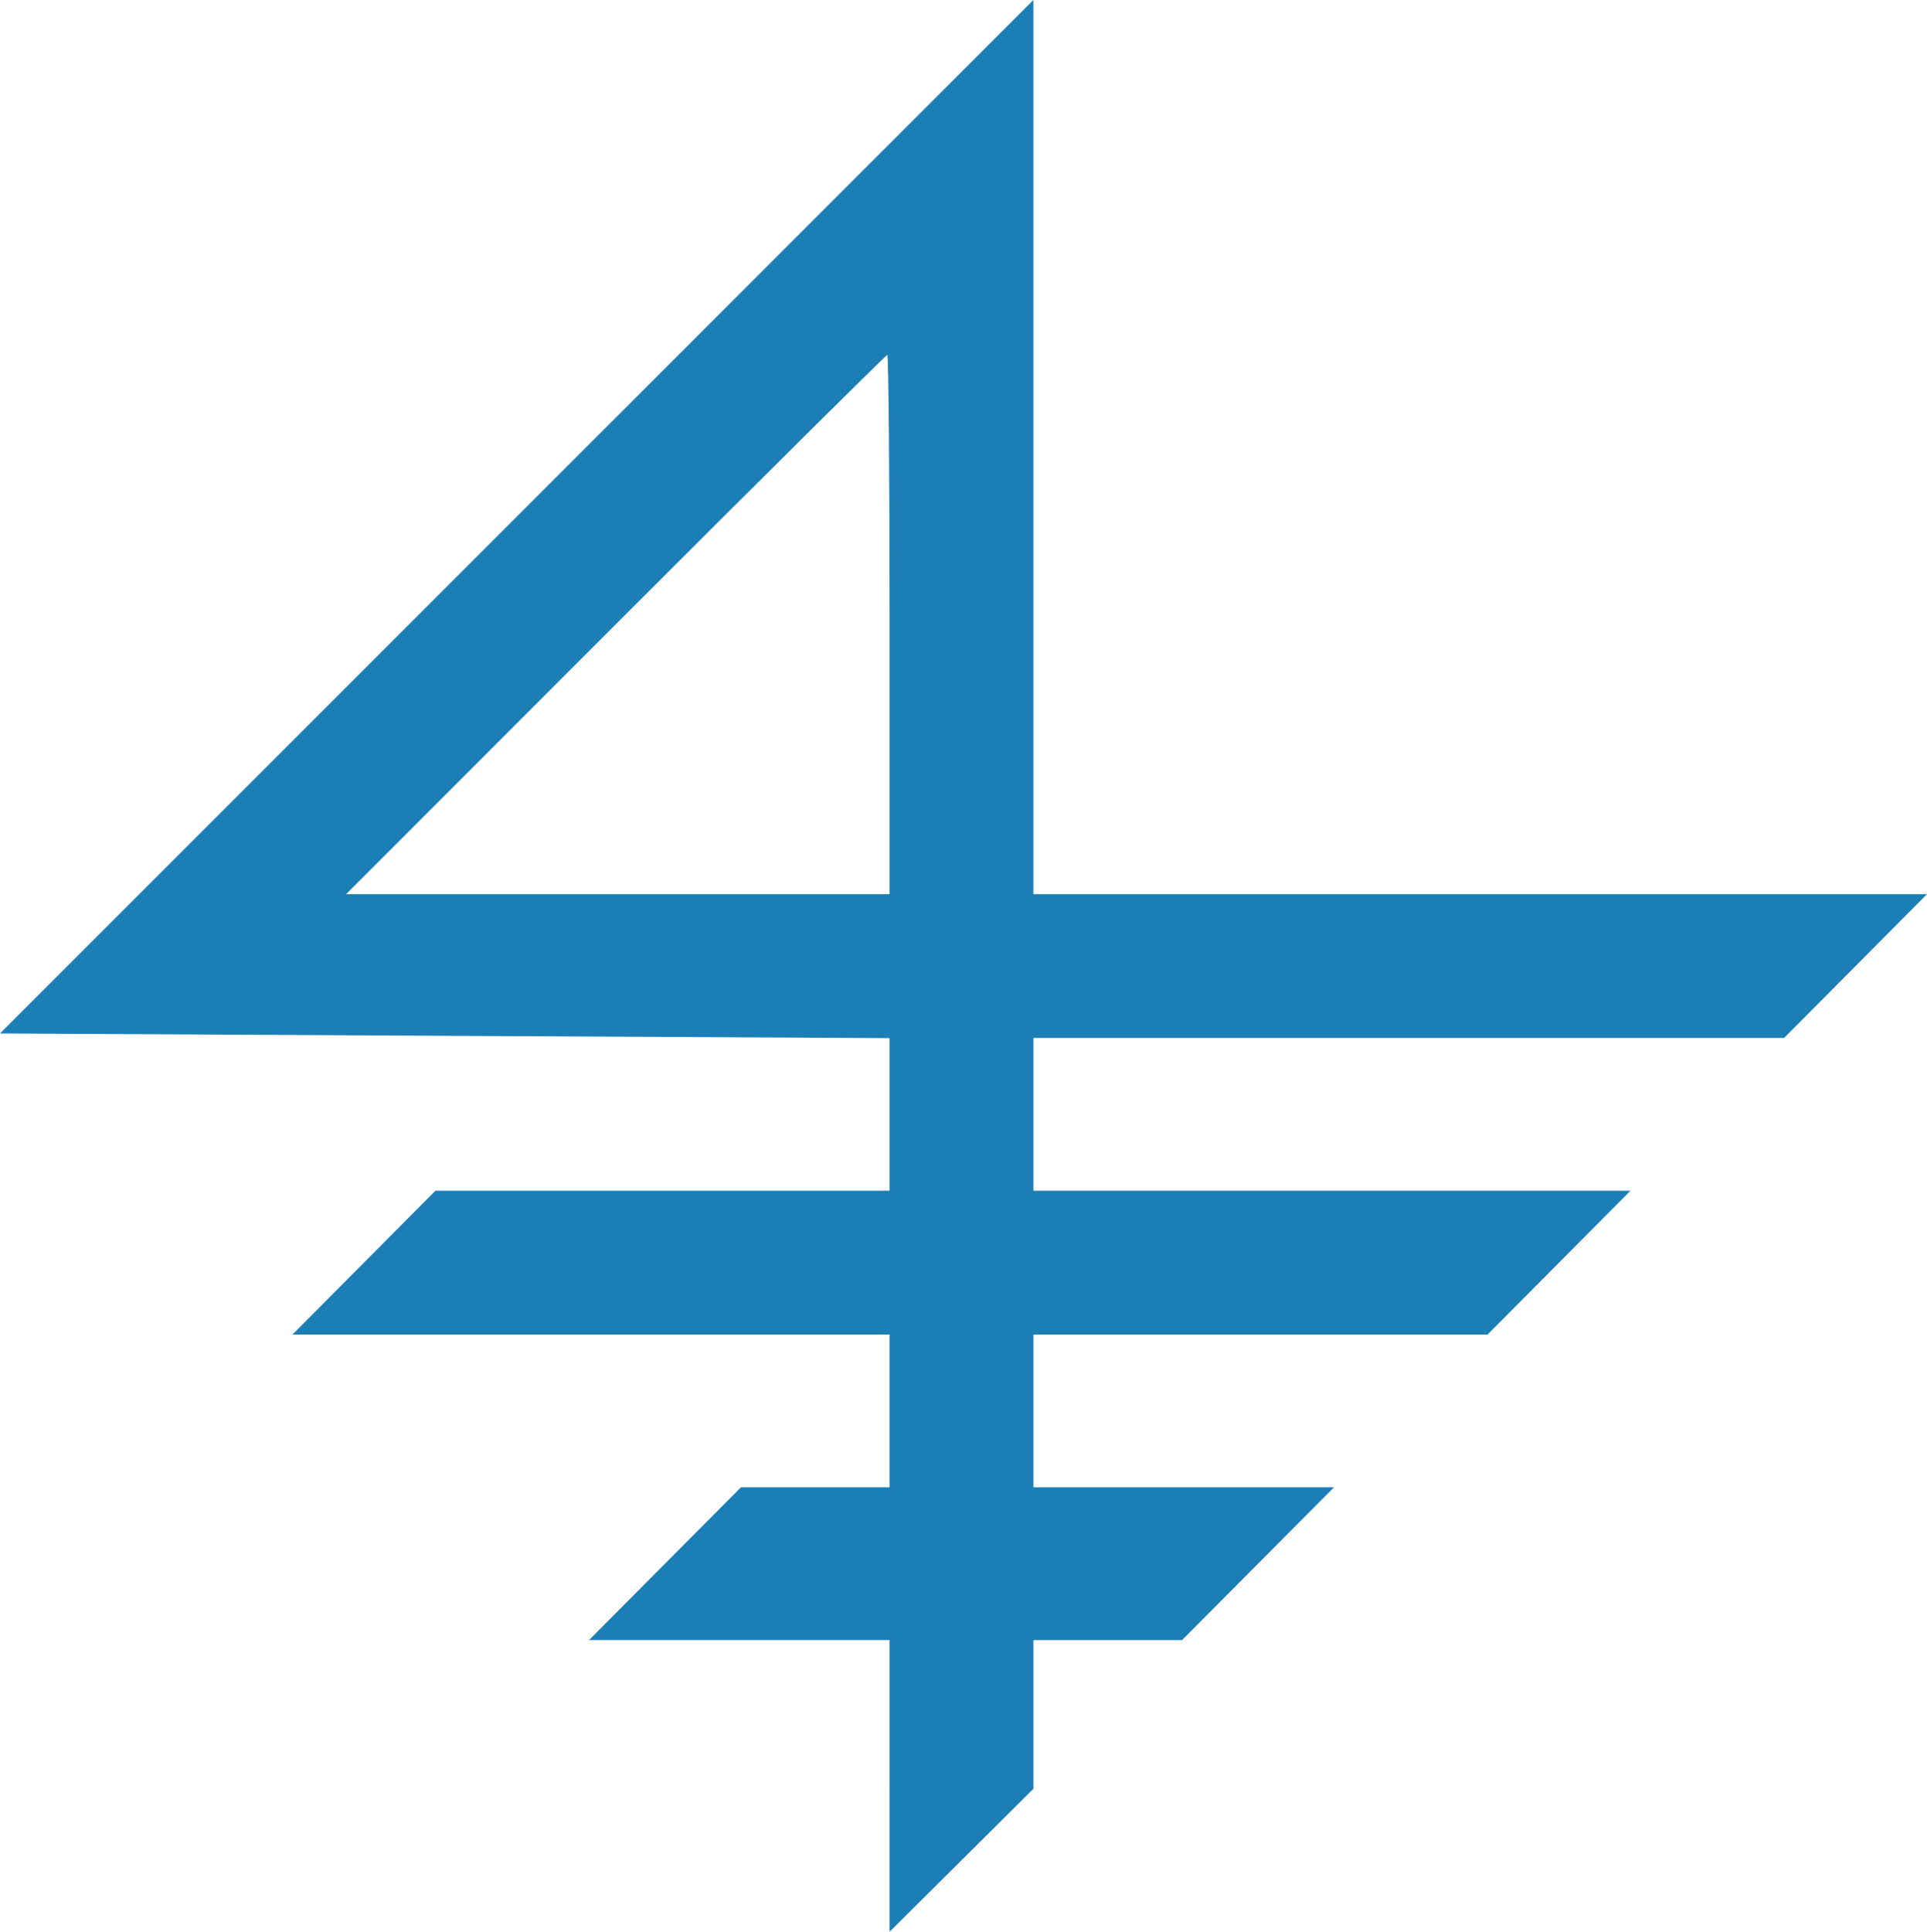
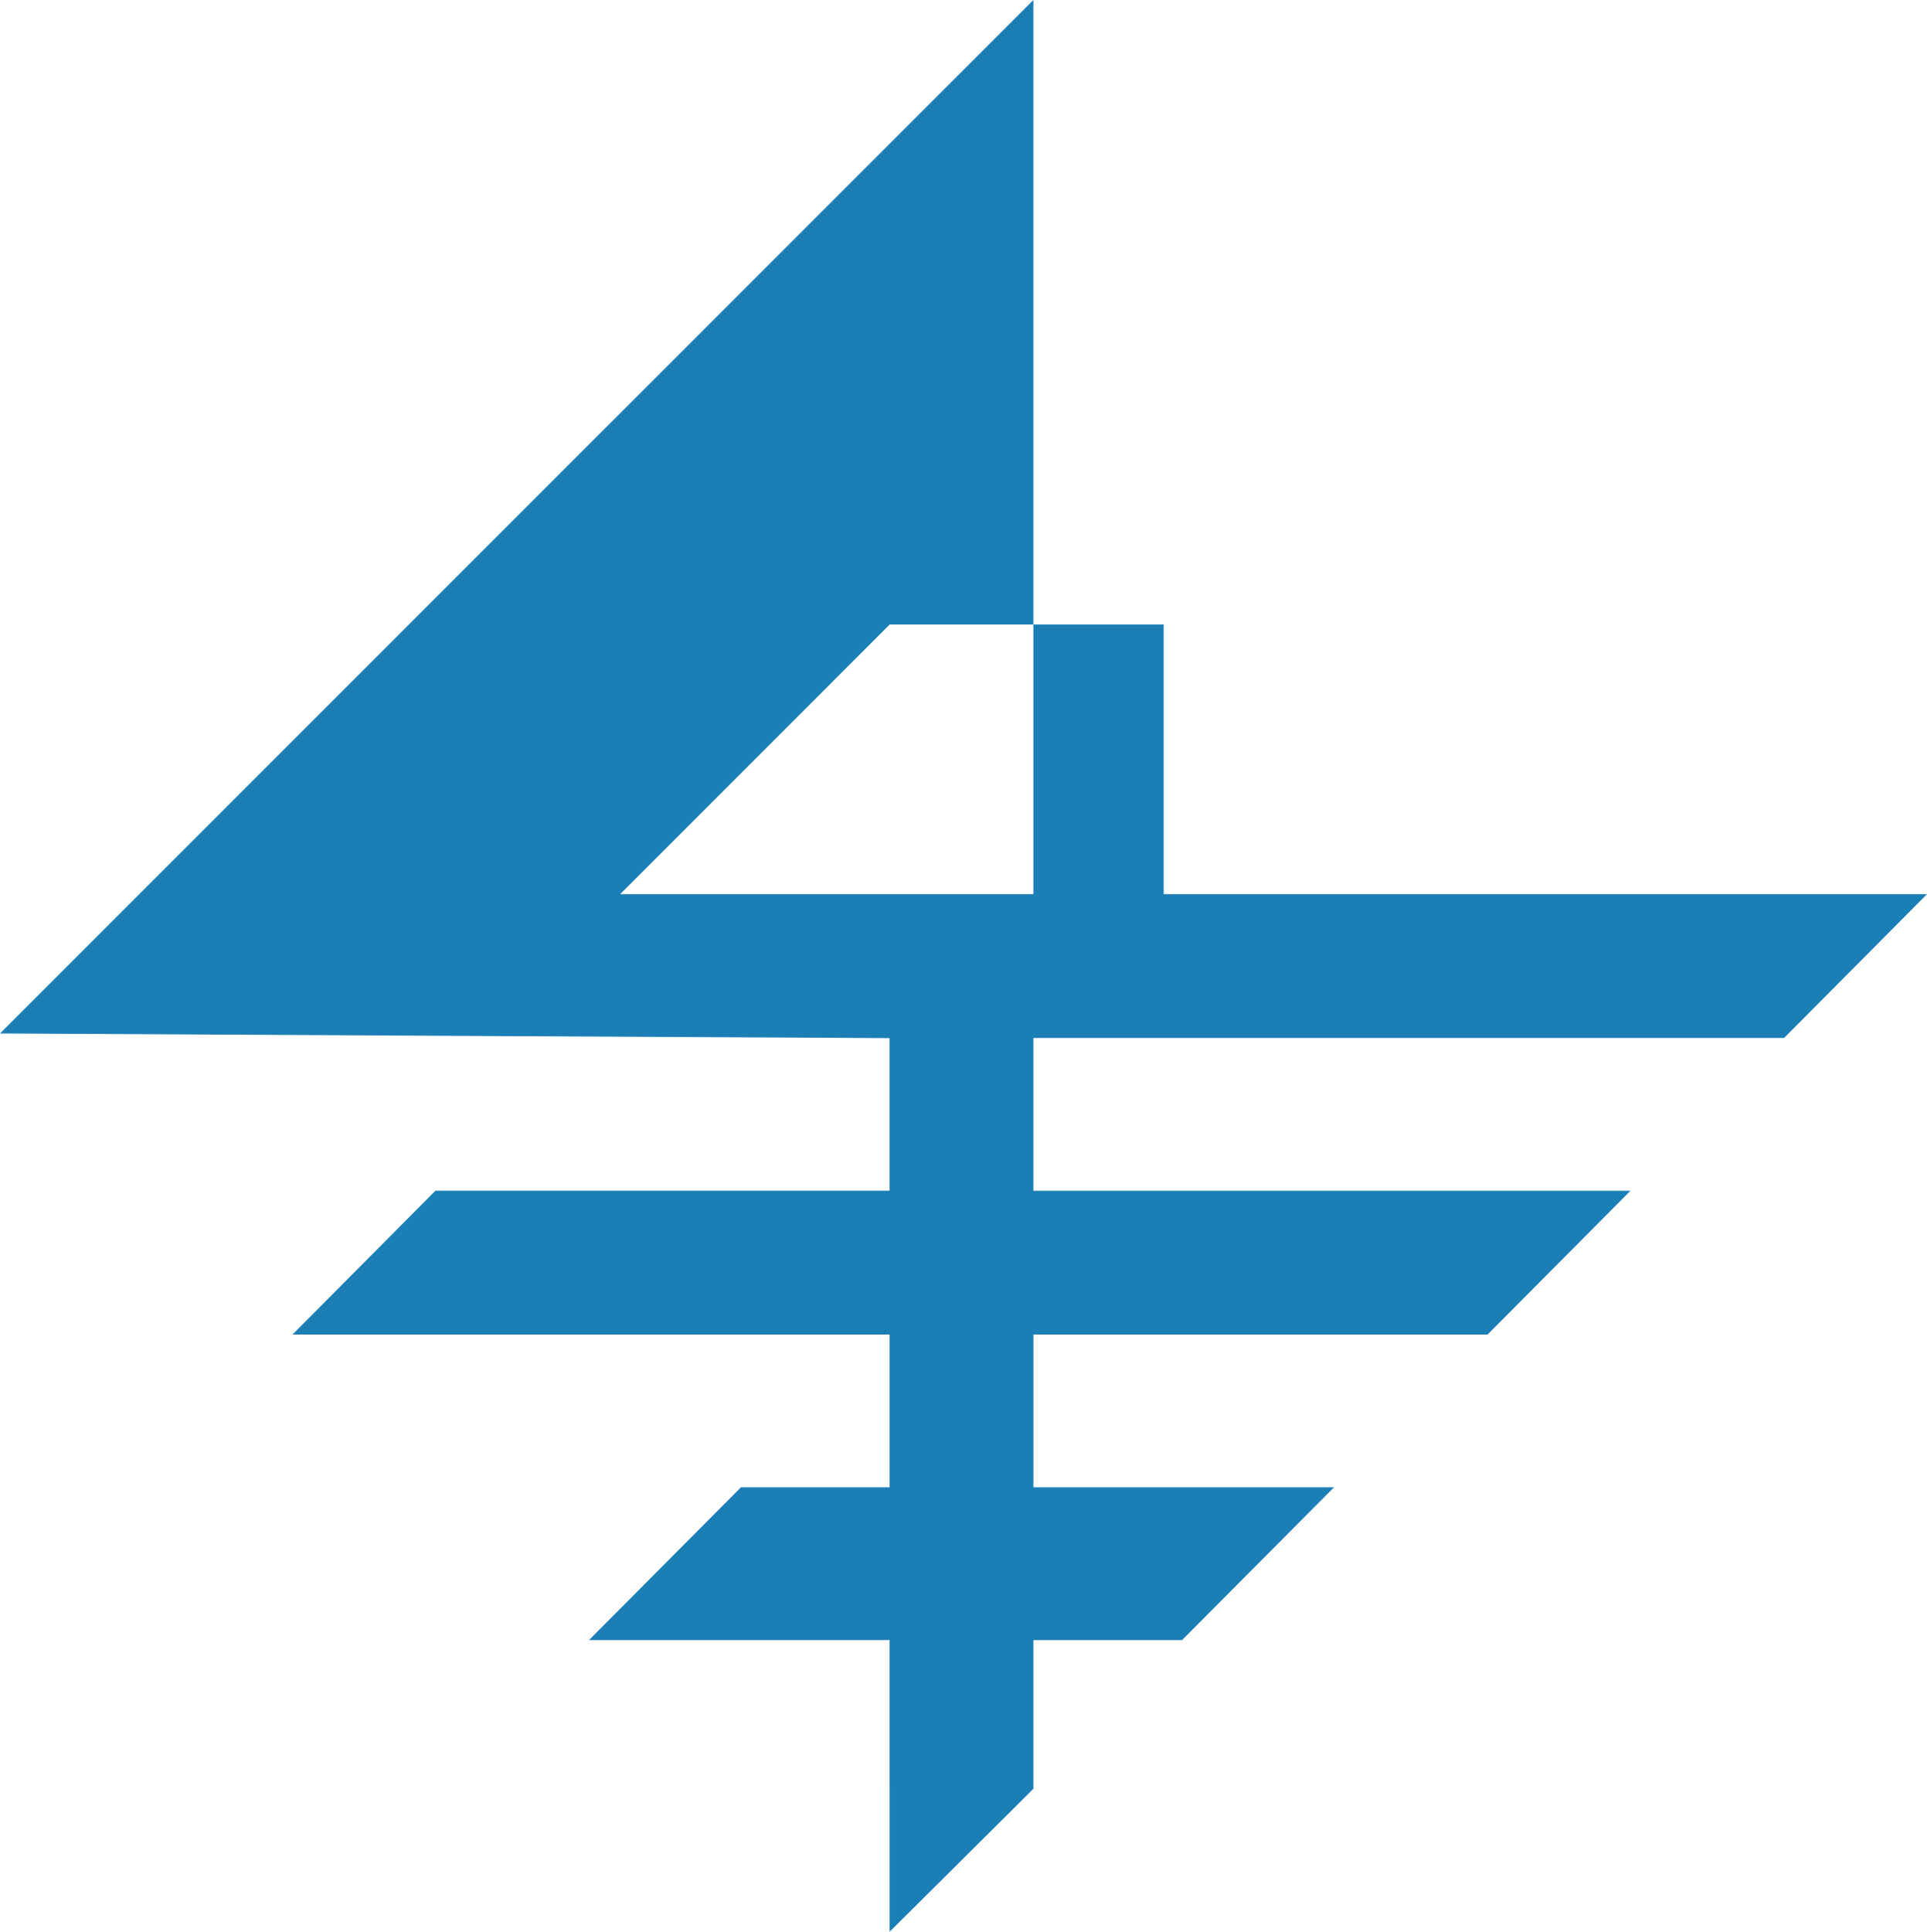
<svg xmlns="http://www.w3.org/2000/svg" viewBox="0 0 214.46 214.947" height="214.947" width="214.46" version="1.1" id="svg3390">
  <defs id="defs3394" />
-   <path id="path3472" d="m 99.007,198.72 0,-16.227 -16.728,0 -16.728,0 8.456,-8.5 8.456,-8.5 8.272,0 8.272,0 0,-8.5 0,-8.5 -33.227,0 -33.227,0 7.953,-8 7.953,-8 25.273,0 25.273,0 0,-8.491 0,-8.491 L 49.504,115.253 0,114.993 57.504,57.497 115.007,0 l 0,49.747 0,49.747 49.727,0 49.727,0 -7.953,8 -7.953,8 -41.773,0 -41.773,0 0,8.5 0,8.5 33.227,0 33.227,0 -7.953,8 -7.953,8 -25.273,0 -25.273,0 0,8.5 0,8.5 16.728,0 16.728,0 -8.456,8.5 -8.456,8.5 -8.272,0 -8.272,0 0,8.273 0,8.273 -8,7.953 -8,7.953 0,-16.227 z m 0,-129.227 c 0,-16.5 -0.115,-30 -0.256,-30 -0.141,0 -13.751,13.5 -30.244,30 l -29.988,30 30.244,0 30.244,0 0,-30 z" style="fill:#1b7eb5;fill-opacity:1" />
+   <path id="path3472" d="m 99.007,198.72 0,-16.227 -16.728,0 -16.728,0 8.456,-8.5 8.456,-8.5 8.272,0 8.272,0 0,-8.5 0,-8.5 -33.227,0 -33.227,0 7.953,-8 7.953,-8 25.273,0 25.273,0 0,-8.491 0,-8.491 L 49.504,115.253 0,114.993 57.504,57.497 115.007,0 l 0,49.747 0,49.747 49.727,0 49.727,0 -7.953,8 -7.953,8 -41.773,0 -41.773,0 0,8.5 0,8.5 33.227,0 33.227,0 -7.953,8 -7.953,8 -25.273,0 -25.273,0 0,8.5 0,8.5 16.728,0 16.728,0 -8.456,8.5 -8.456,8.5 -8.272,0 -8.272,0 0,8.273 0,8.273 -8,7.953 -8,7.953 0,-16.227 z m 0,-129.227 l -29.988,30 30.244,0 30.244,0 0,-30 z" style="fill:#1b7eb5;fill-opacity:1" />
</svg>